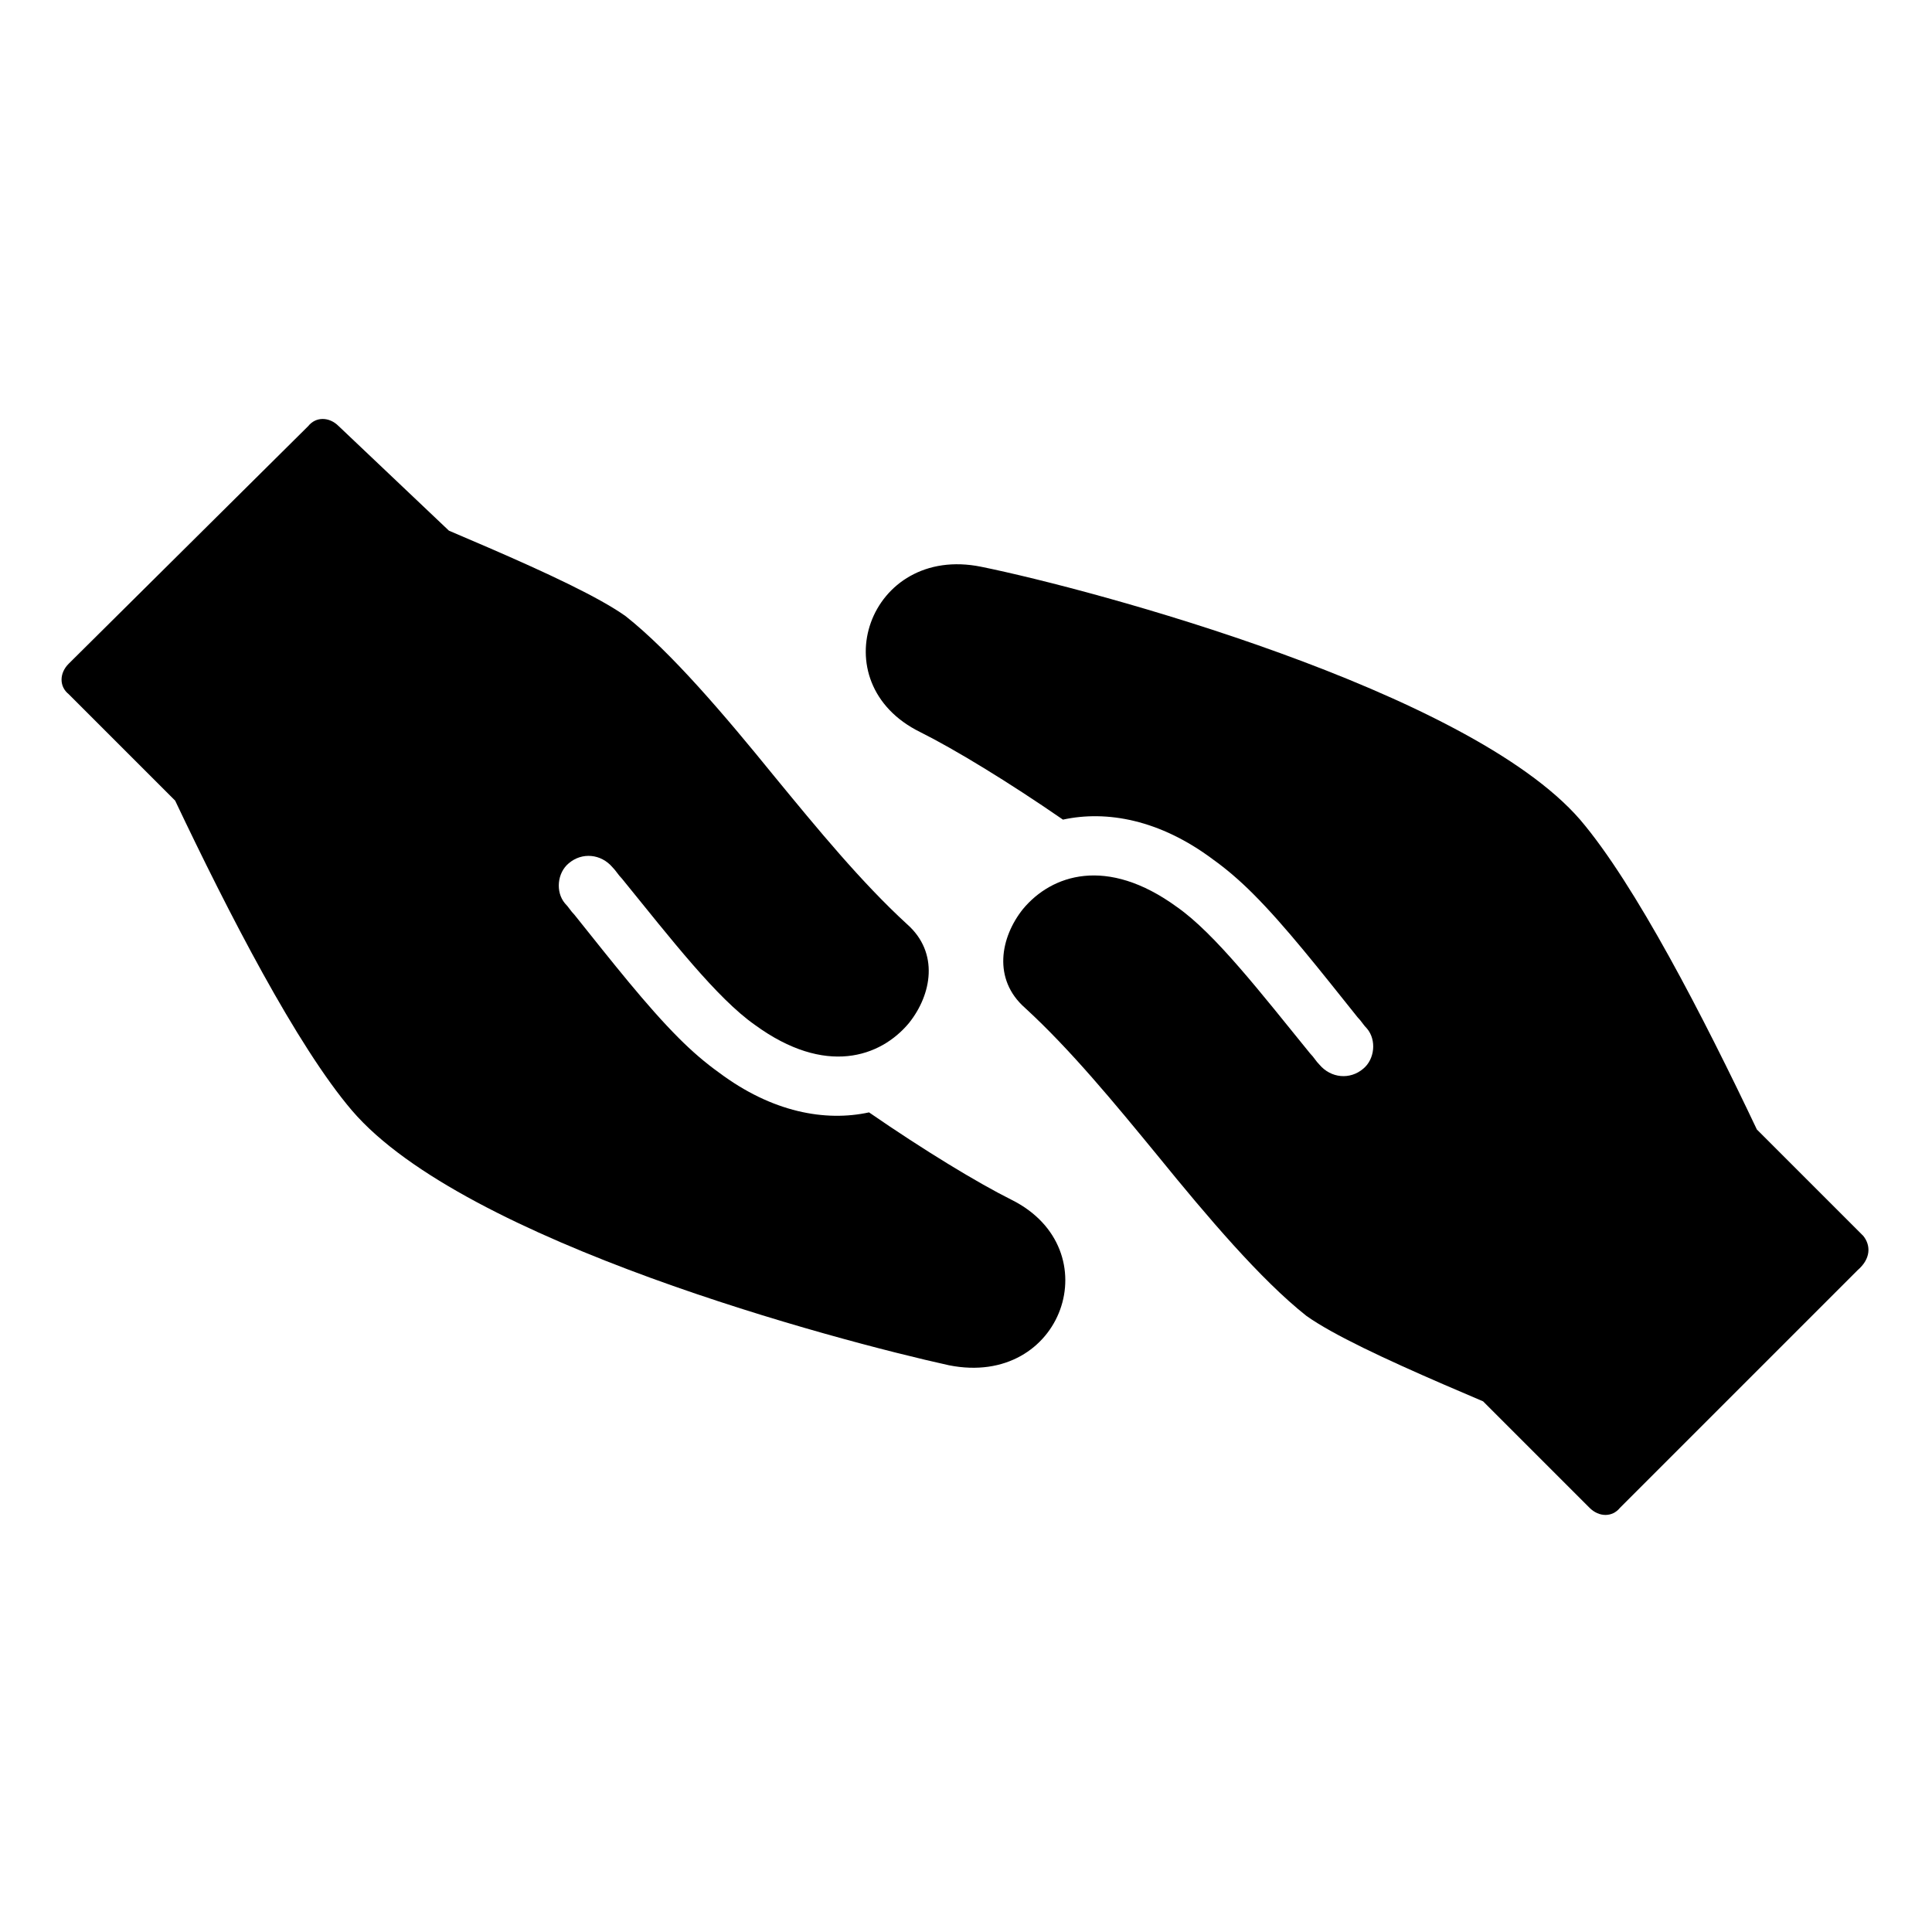
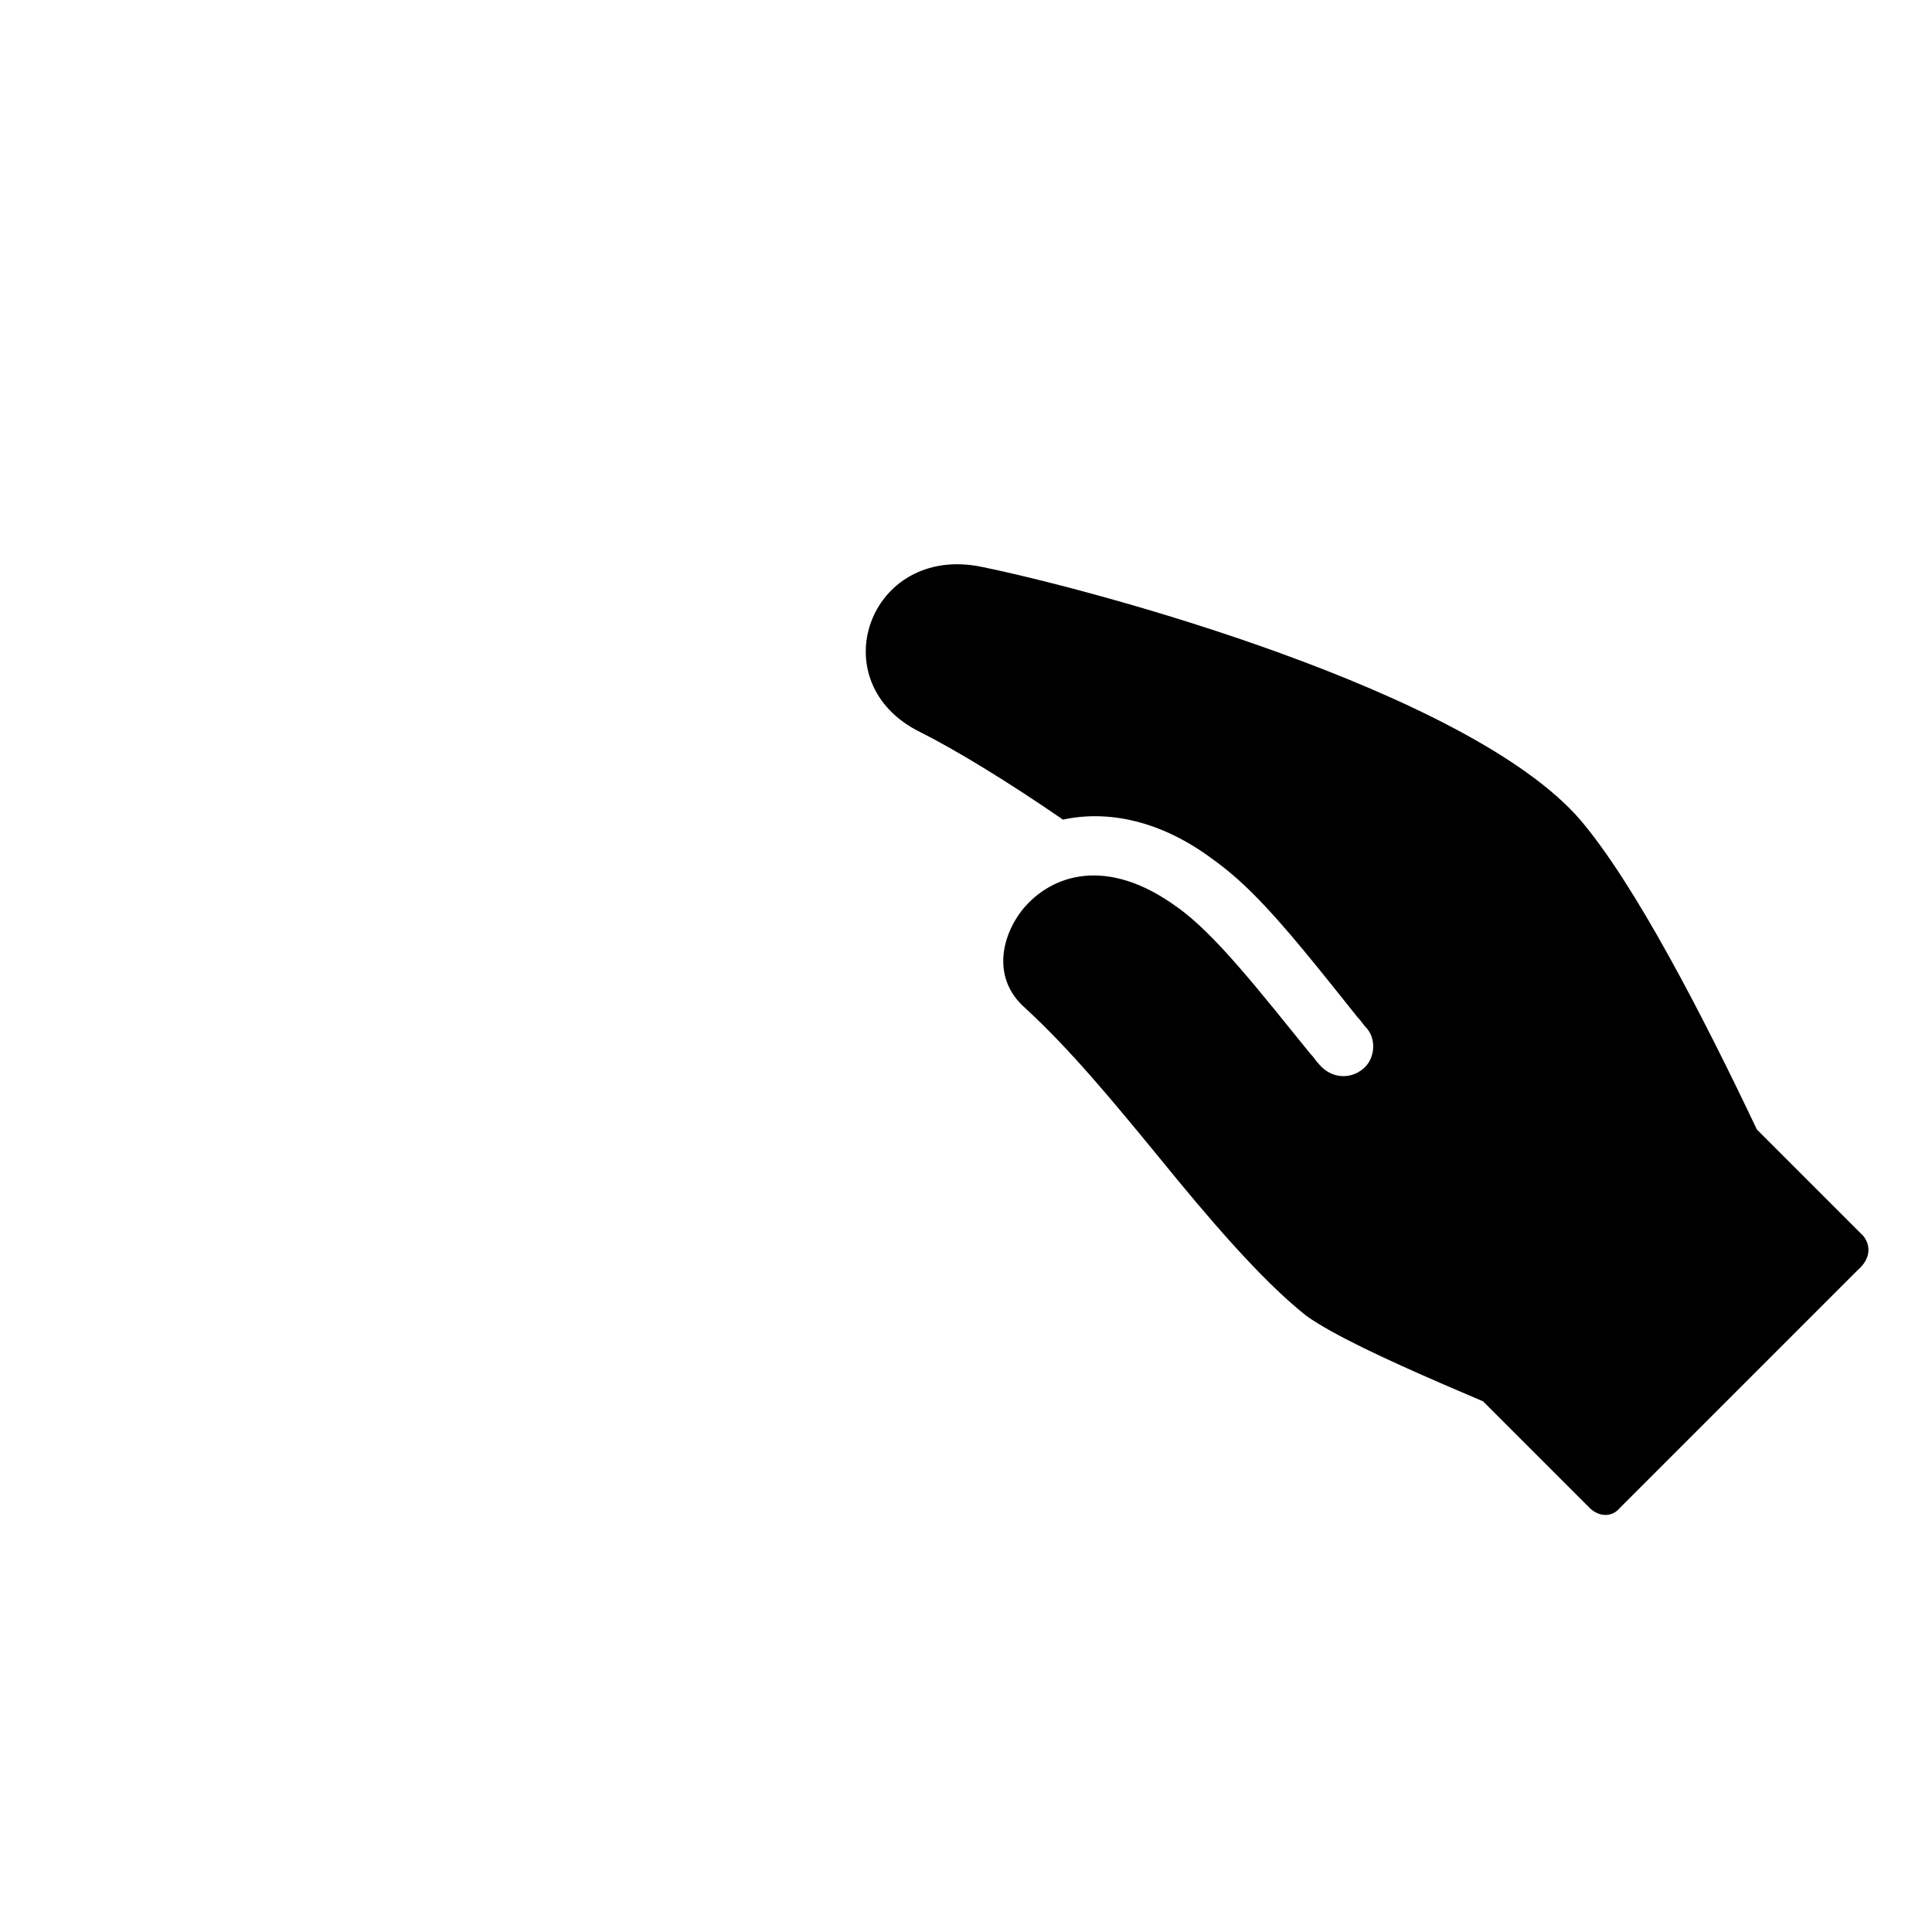
<svg xmlns="http://www.w3.org/2000/svg" fill="#000000" width="800px" height="800px" version="1.1" viewBox="144 144 512 512">
  <g>
-     <path d="m412.09 461.97c-9.07-4.535-23.176-13.098-37.785-23.176-11.586 2.519-25.695 0-39.801-10.578-3.527-2.519-7.055-5.543-10.578-9.07-8.566-8.566-17.633-20.152-27.711-32.746-1.008-1.008-1.512-2.016-2.519-3.023-2.519-3.023-2.016-8.062 1.008-10.578 3.527-3.023 8.566-2.519 11.586 1.008 1.008 1.008 1.512 2.016 2.519 3.023 13.098 16.121 25.191 31.738 35.266 38.793 18.641 13.602 33.25 8.566 40.809-0.504 6.047-7.559 8.062-18.641-0.504-26.199-12.09-11.082-23.68-25.191-35.266-39.297-13.098-16.121-27.207-32.746-39.297-42.32-7.055-5.039-21.16-11.586-36.273-18.137-3.527-1.512-10.578-4.535-10.578-4.535l-29.223-27.711c-2.519-2.519-6.047-2.519-8.062 0l-63.48 62.977c-2.519 2.519-2.519 6.047 0 8.062l28.215 28.215c14.105 29.727 32.242 64.992 46.855 82.121 29.727 34.762 128.47 60.961 158.2 67.512 30.227 6.039 42.824-30.738 16.625-43.836z" />
    <path d="m637.8 471.54-28.215-28.215c-14.105-29.727-32.242-64.992-46.855-82.121-29.723-34.258-128.97-60.957-158.7-67.004-29.727-6.047-42.824 30.73-16.121 43.832 9.07 4.535 23.176 13.098 37.785 23.176 11.586-2.519 25.695 0 39.801 10.578 3.527 2.519 7.055 5.543 10.578 9.07 8.566 8.566 17.633 20.152 27.711 32.746 1.008 1.008 1.512 2.016 2.519 3.023 2.519 3.023 2.016 8.062-1.008 10.578-3.527 3.023-8.566 2.519-11.586-1.008-1.008-1.008-1.512-2.016-2.519-3.023-13.098-16.121-25.191-31.738-35.266-38.793-18.641-13.602-33.25-8.566-40.809 0.504-6.047 7.559-8.062 18.641 0.504 26.199 12.09 11.082 23.68 25.191 35.266 39.297 13.098 16.121 27.207 32.746 39.297 42.32 7.055 5.039 21.16 11.586 36.273 18.137 3.527 1.512 10.578 4.535 10.578 4.535l28.215 28.215c2.519 2.519 6.047 2.519 8.062 0l62.977-62.977c3.527-3.023 3.527-6.551 1.512-9.07z" />
  </g>
</svg>